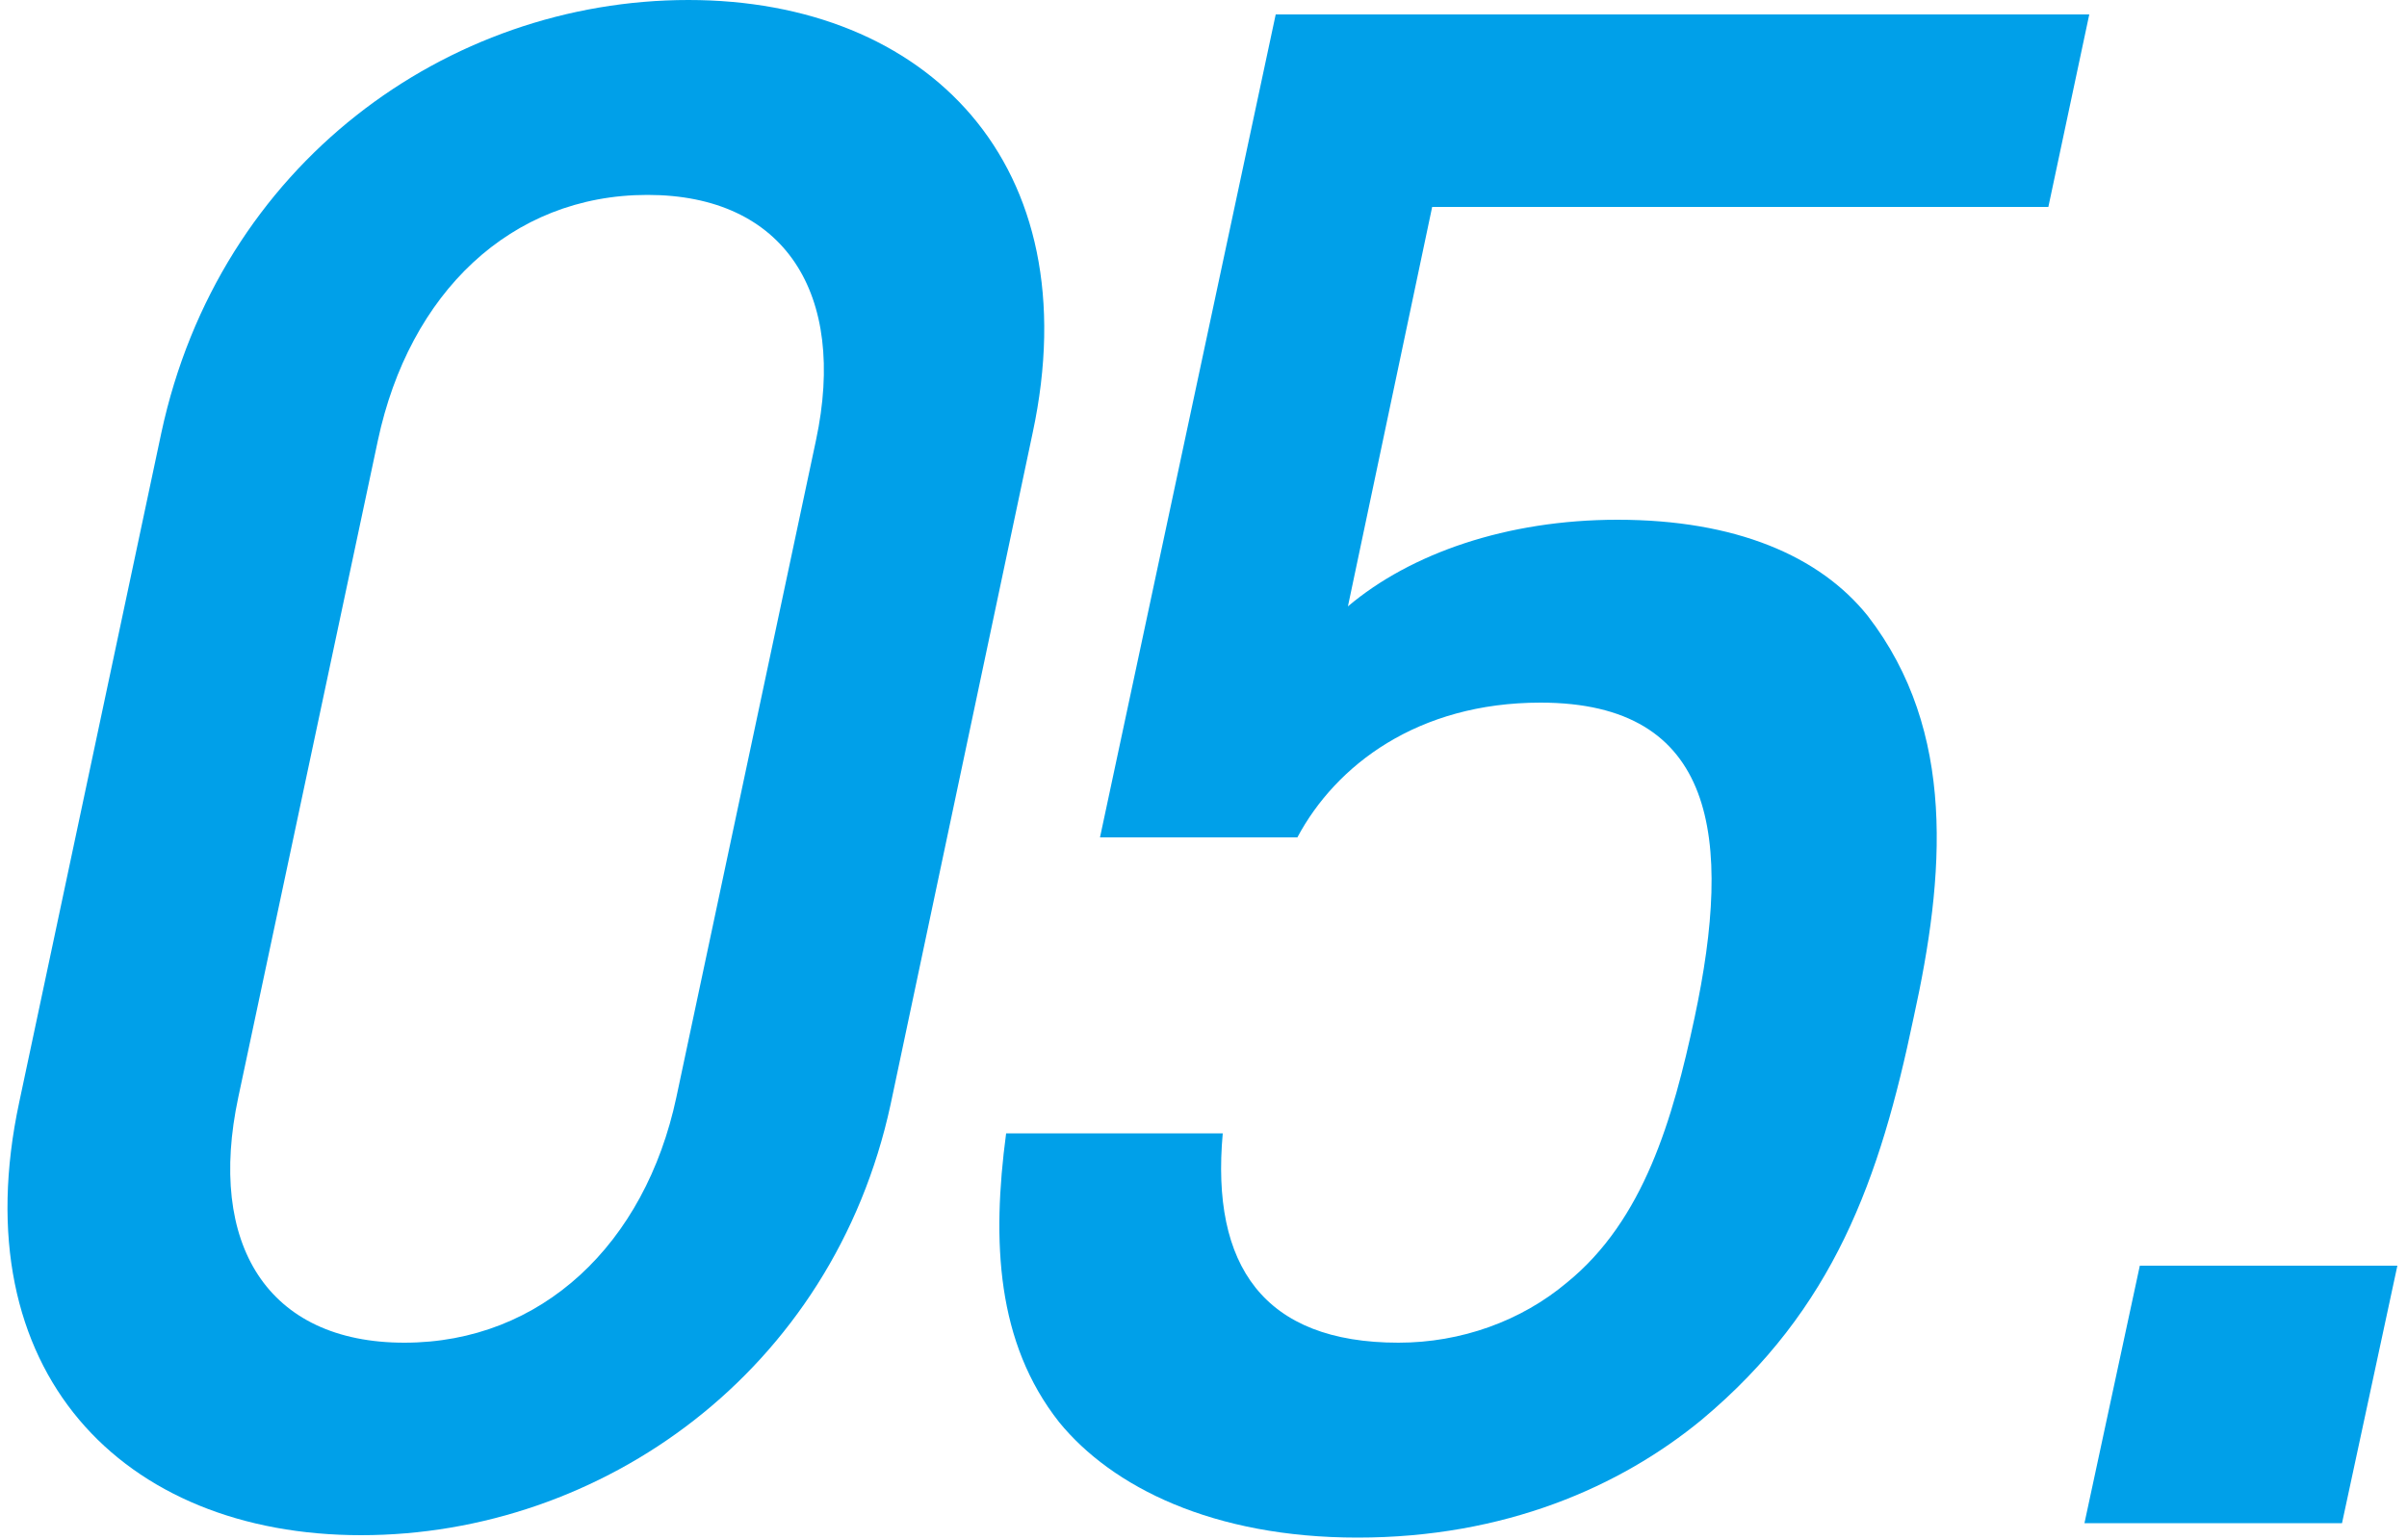
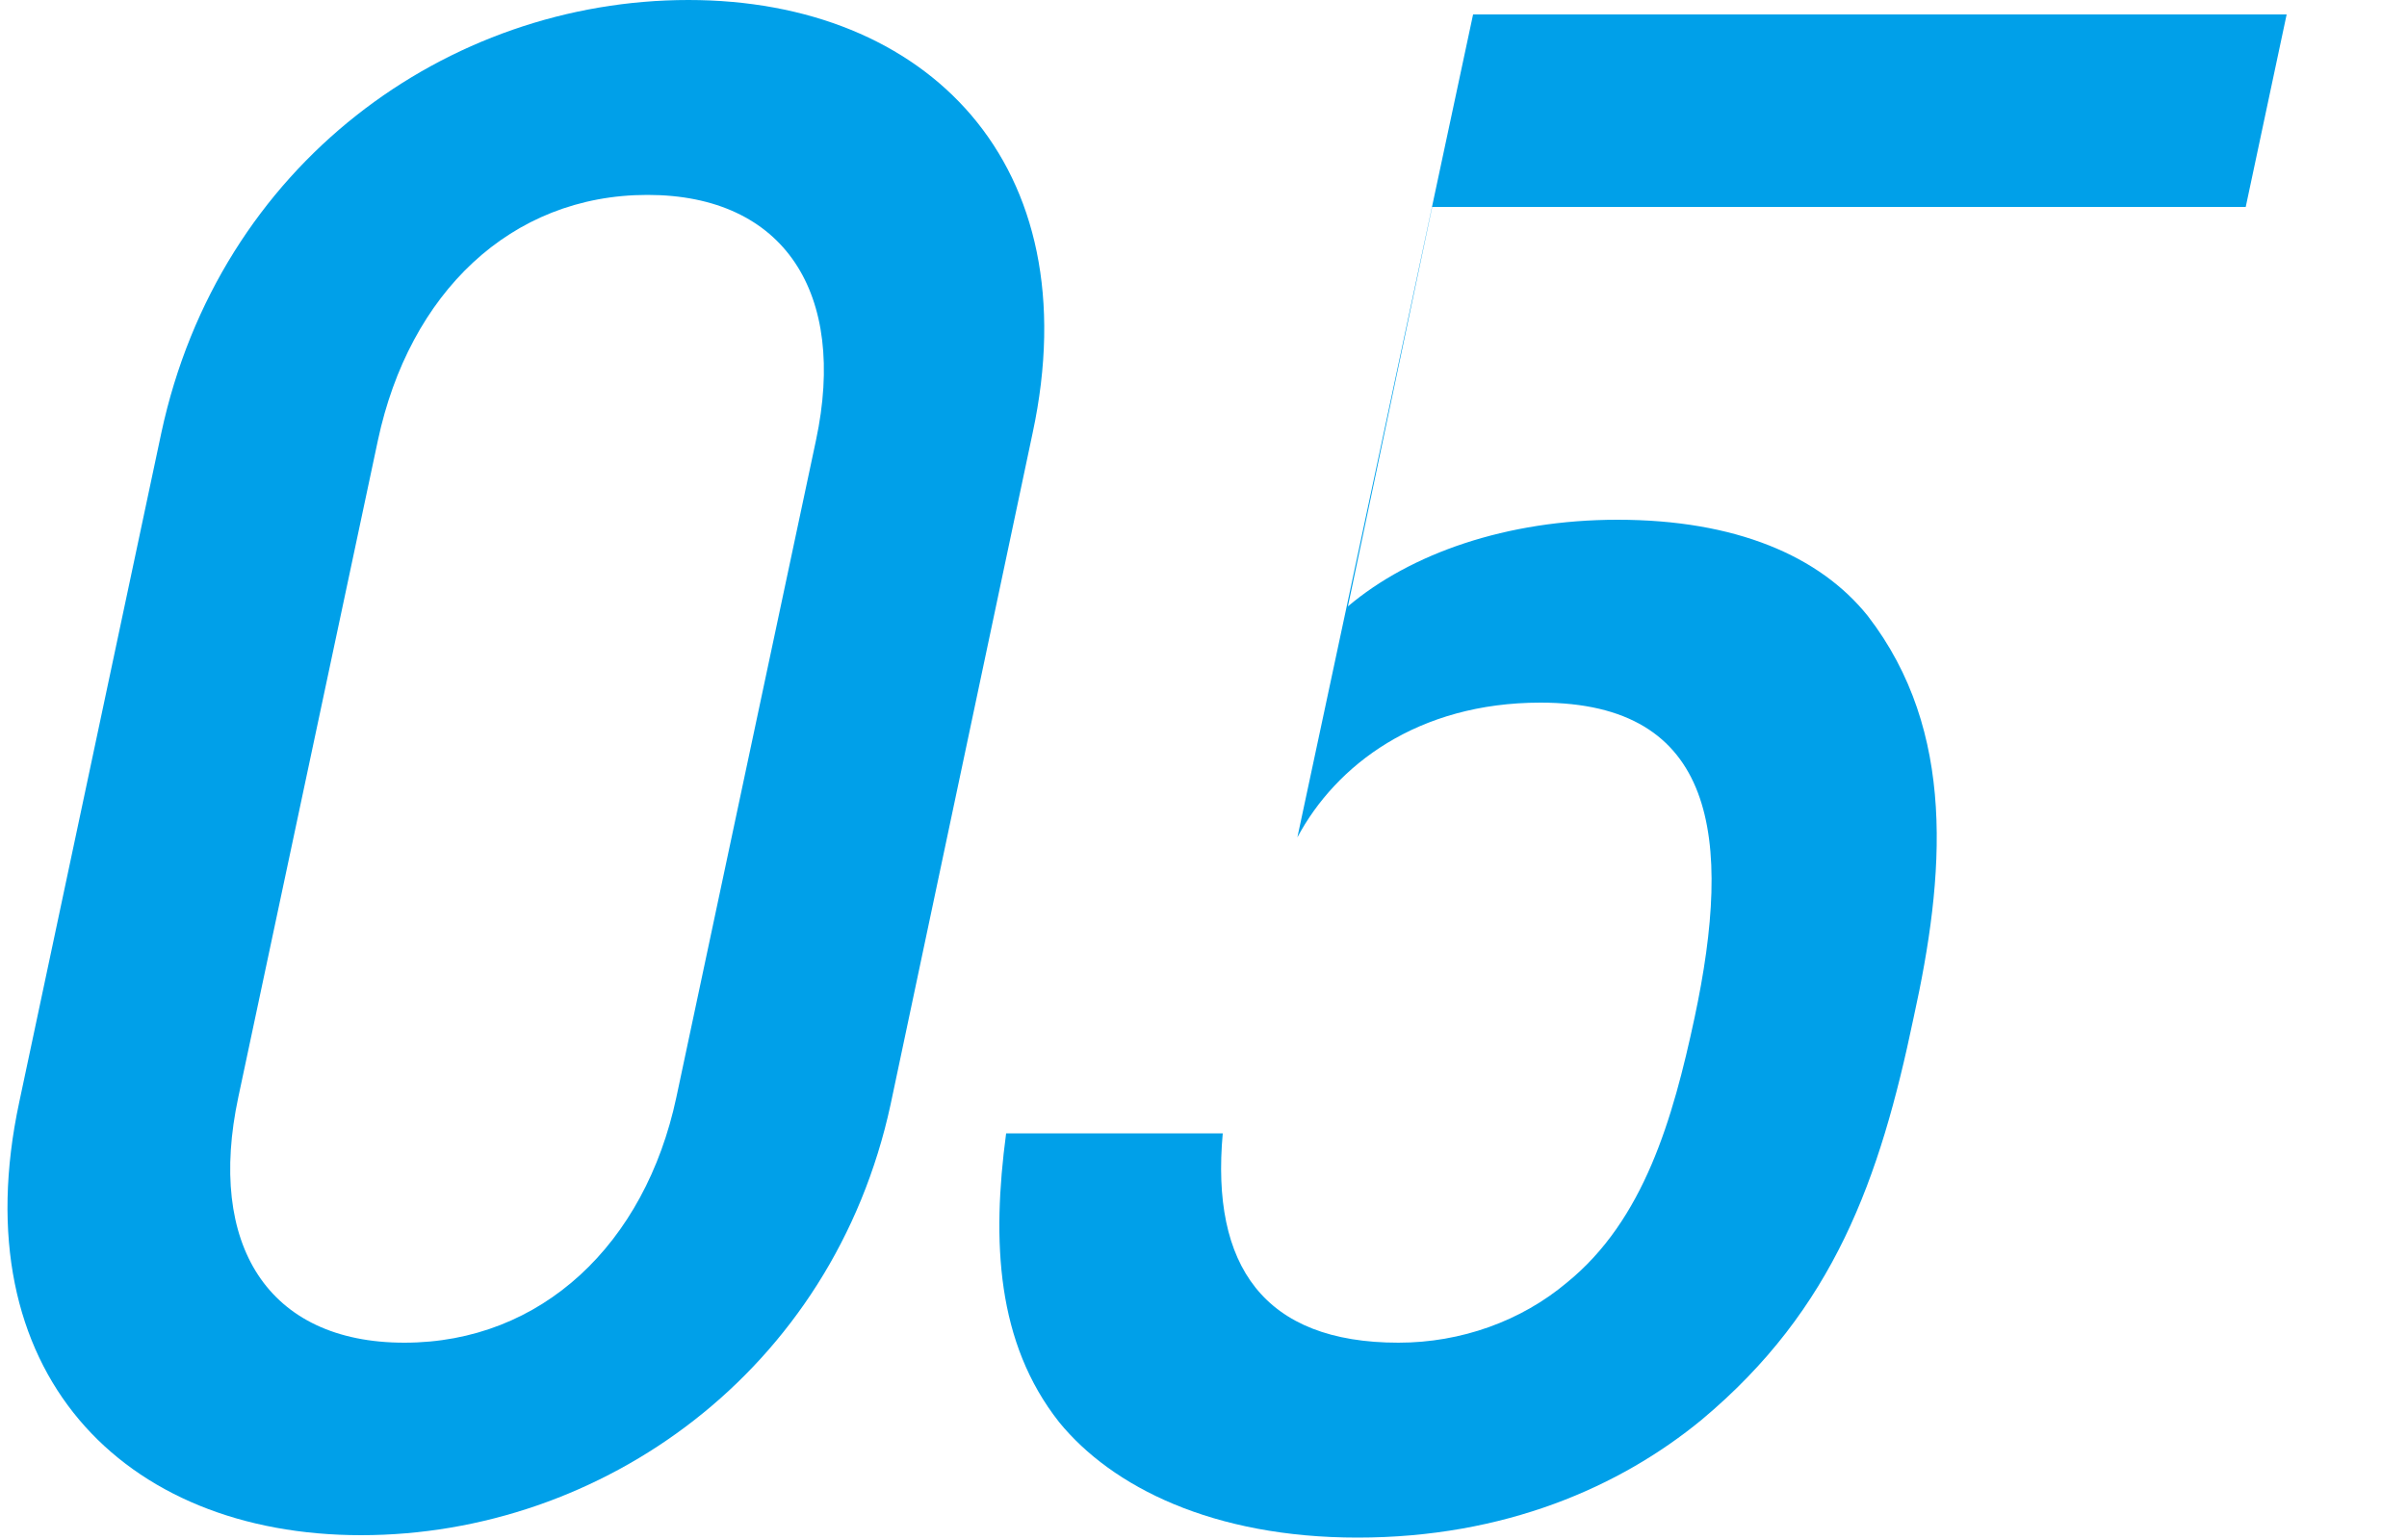
<svg xmlns="http://www.w3.org/2000/svg" id="レイヤー_1" x="0px" y="0px" width="100px" height="64px" viewBox="0 0 100 64" style="enable-background:new 0 0 100 64;" xml:space="preserve">
  <style type="text/css">	.st0{fill:#00A0E9;}</style>
  <g>
    <g>
      <path class="st0" d="M15,63.8c-9.9,0-16.6-6.8-14.2-18L6.7,18c2.4-11.2,11.9-18,21.9-18c9.9,0,16.7,6.8,14.3,18L37,45.9    C34.6,57,25,63.8,15,63.8z M33.9,18.3c1.3-6.1-1.3-10.2-7-10.2c-5.7,0-9.9,4.1-11.2,10.2L9.9,45.6c-1.3,6.1,1.2,10.2,6.9,10.2    c5.7,0,10-4.1,11.3-10.2L33.9,18.3z" />
-       <path class="st0" d="M70.7,59c-3.4,2.8-8.2,4.9-14.3,4.9c-6,0-10.2-2.1-12.4-4.8c-2.6-3.3-2.8-7.5-2.2-12h9    c-0.5,5.5,1.7,8.7,7.3,8.7c2.6,0,5.1-0.9,7-2.5c3.2-2.6,4.4-6.8,5.3-11c1.6-7.5,0.9-13.1-6.4-13.1c-5.1,0-8.5,2.6-10.1,5.6h-8.2    l7.3-34.2h33.8l-1.7,8H59.5L56,25.2c2.6-2.2,6.6-3.6,11.2-3.6c4.9,0,8.4,1.5,10.4,4c3.7,4.8,3.2,10.8,1.9,16.7    C78.1,49,76.2,54.4,70.7,59z" />
-       <path class="st0" d="M86.6,63.3l2.3-10.7h10.7l-2.3,10.7H86.6z" />
+       <path class="st0" d="M70.7,59c-3.4,2.8-8.2,4.9-14.3,4.9c-6,0-10.2-2.1-12.4-4.8c-2.6-3.3-2.8-7.5-2.2-12h9    c-0.5,5.5,1.7,8.7,7.3,8.7c2.6,0,5.1-0.9,7-2.5c3.2-2.6,4.4-6.8,5.3-11c1.6-7.5,0.9-13.1-6.4-13.1c-5.1,0-8.5,2.6-10.1,5.6l7.3-34.2h33.8l-1.7,8H59.5L56,25.2c2.6-2.2,6.6-3.6,11.2-3.6c4.9,0,8.4,1.5,10.4,4c3.7,4.8,3.2,10.8,1.9,16.7    C78.1,49,76.2,54.4,70.7,59z" />
    </g>
  </g>
  <g />
  <g />
  <g />
  <g />
  <g />
  <g />
  <g />
  <g />
  <g />
  <g />
  <g />
  <g />
  <g />
  <g />
  <g />
</svg>